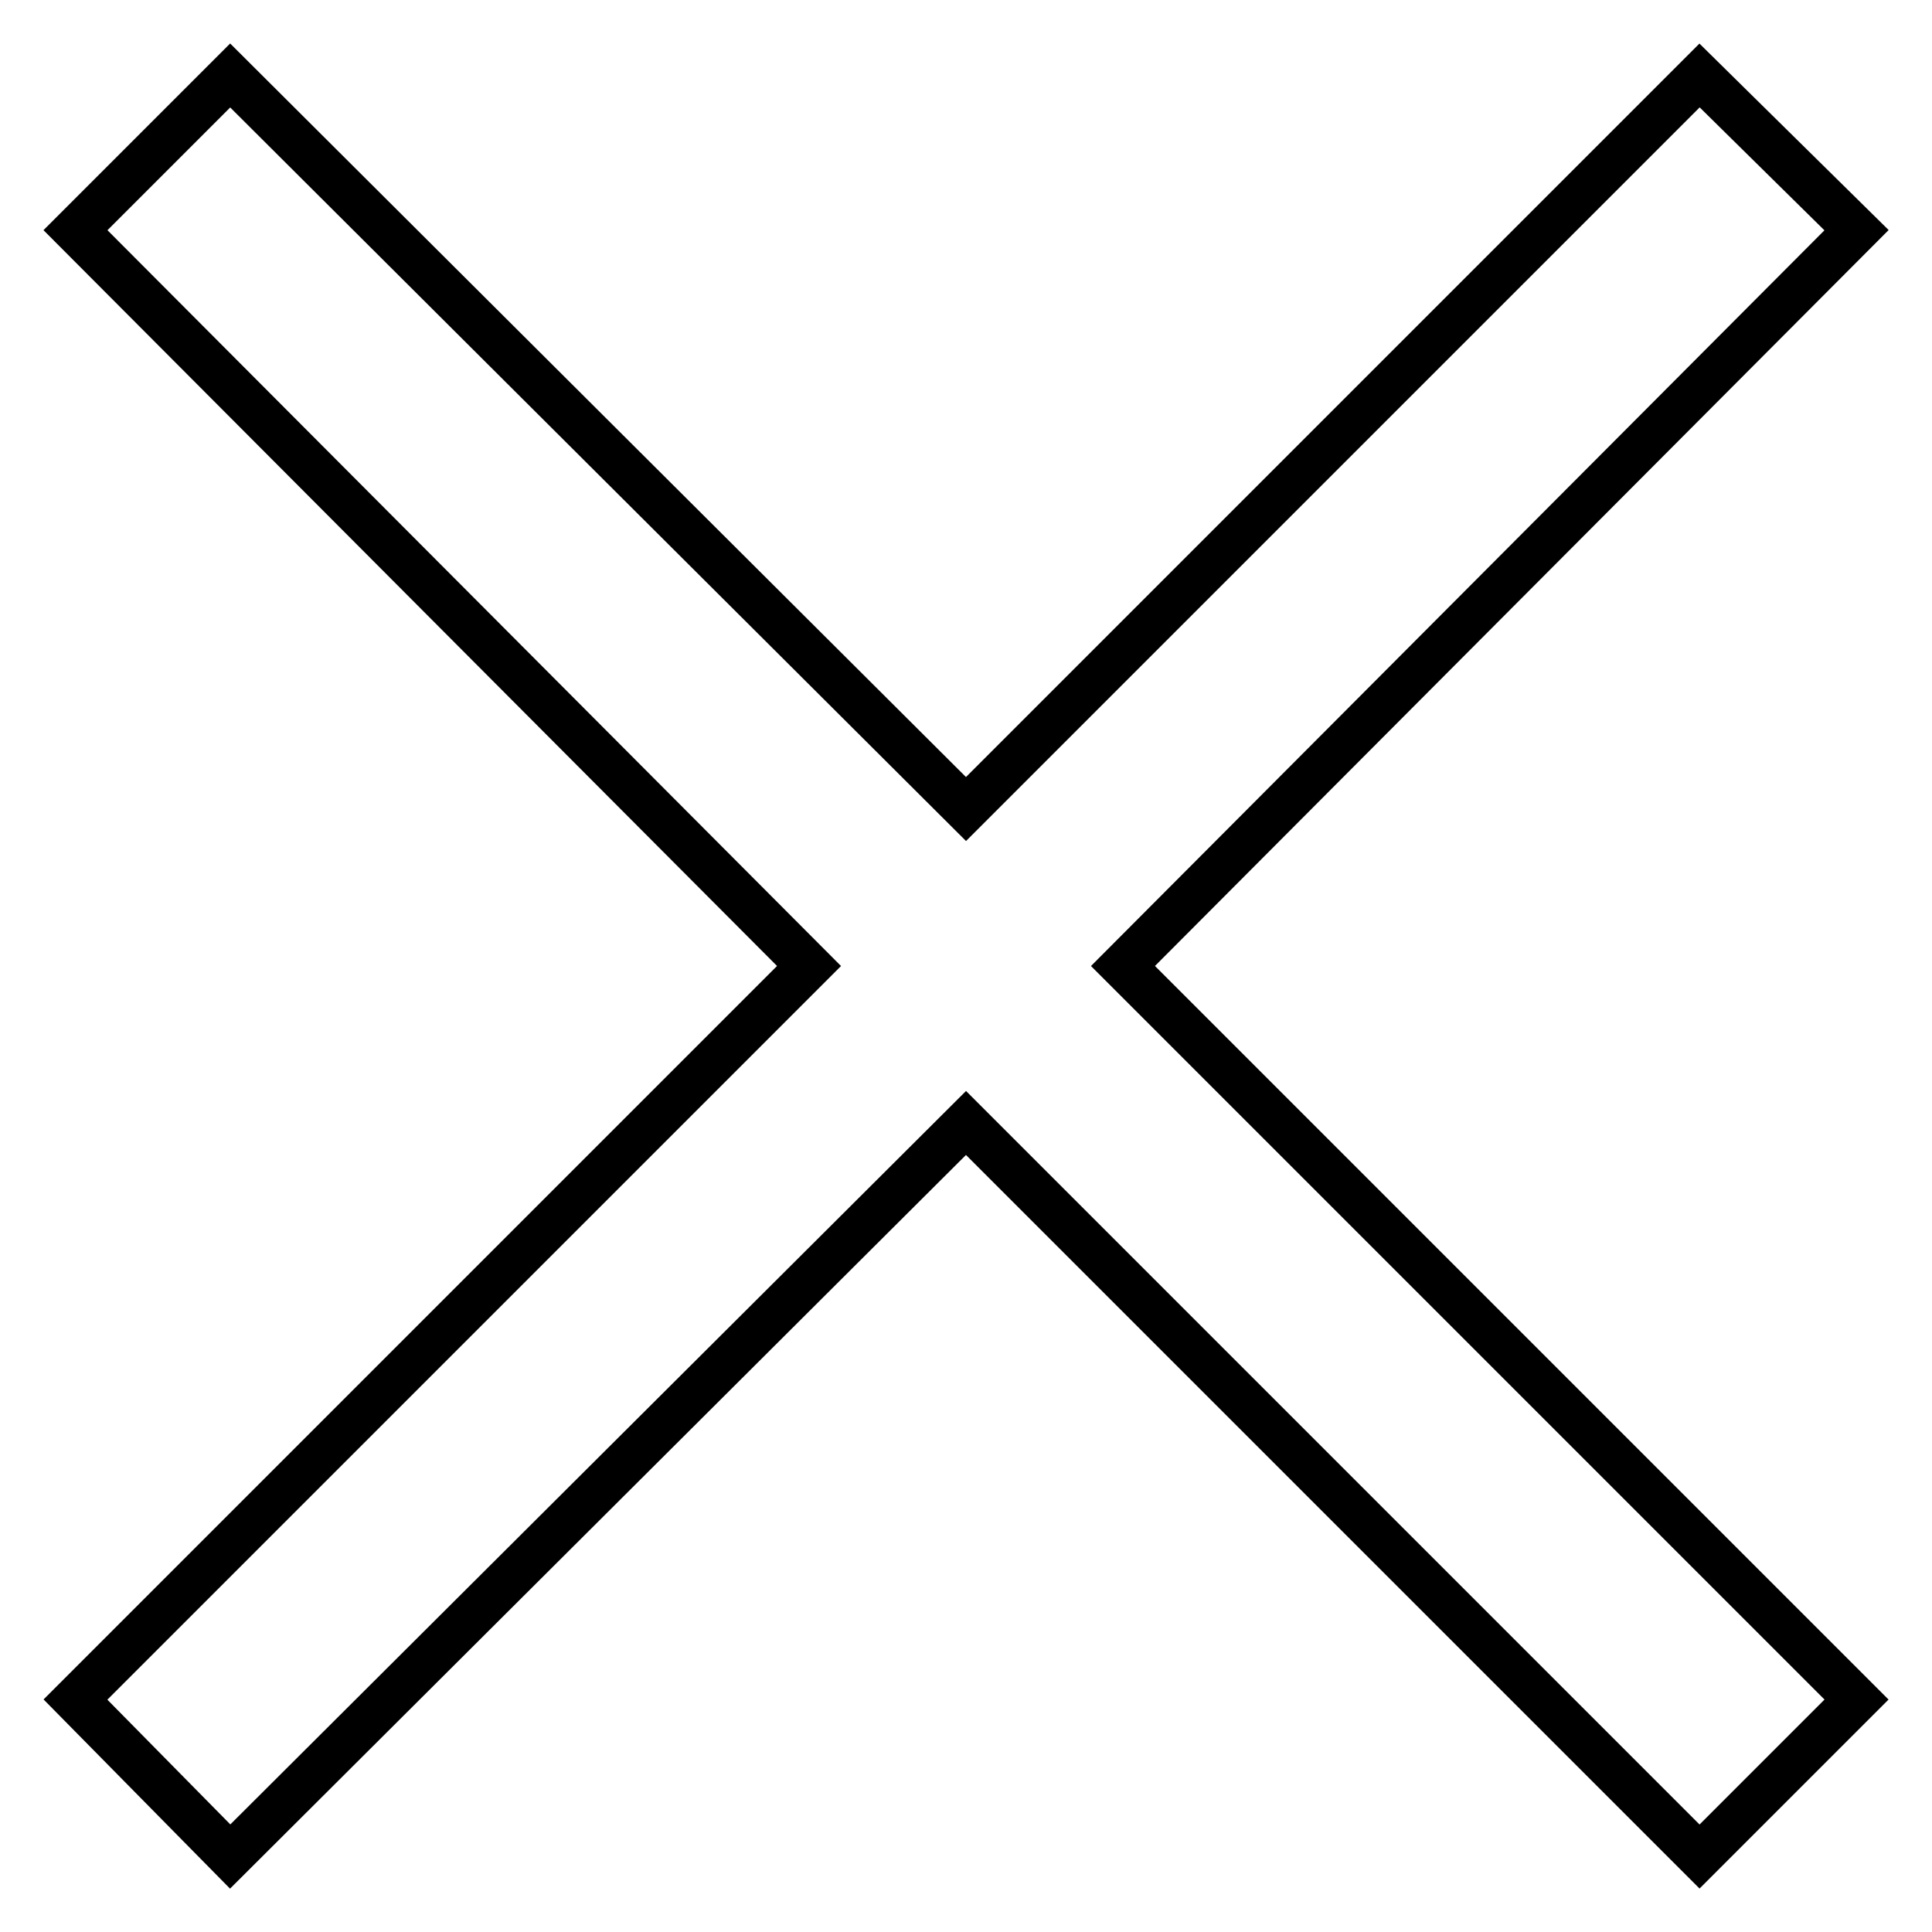
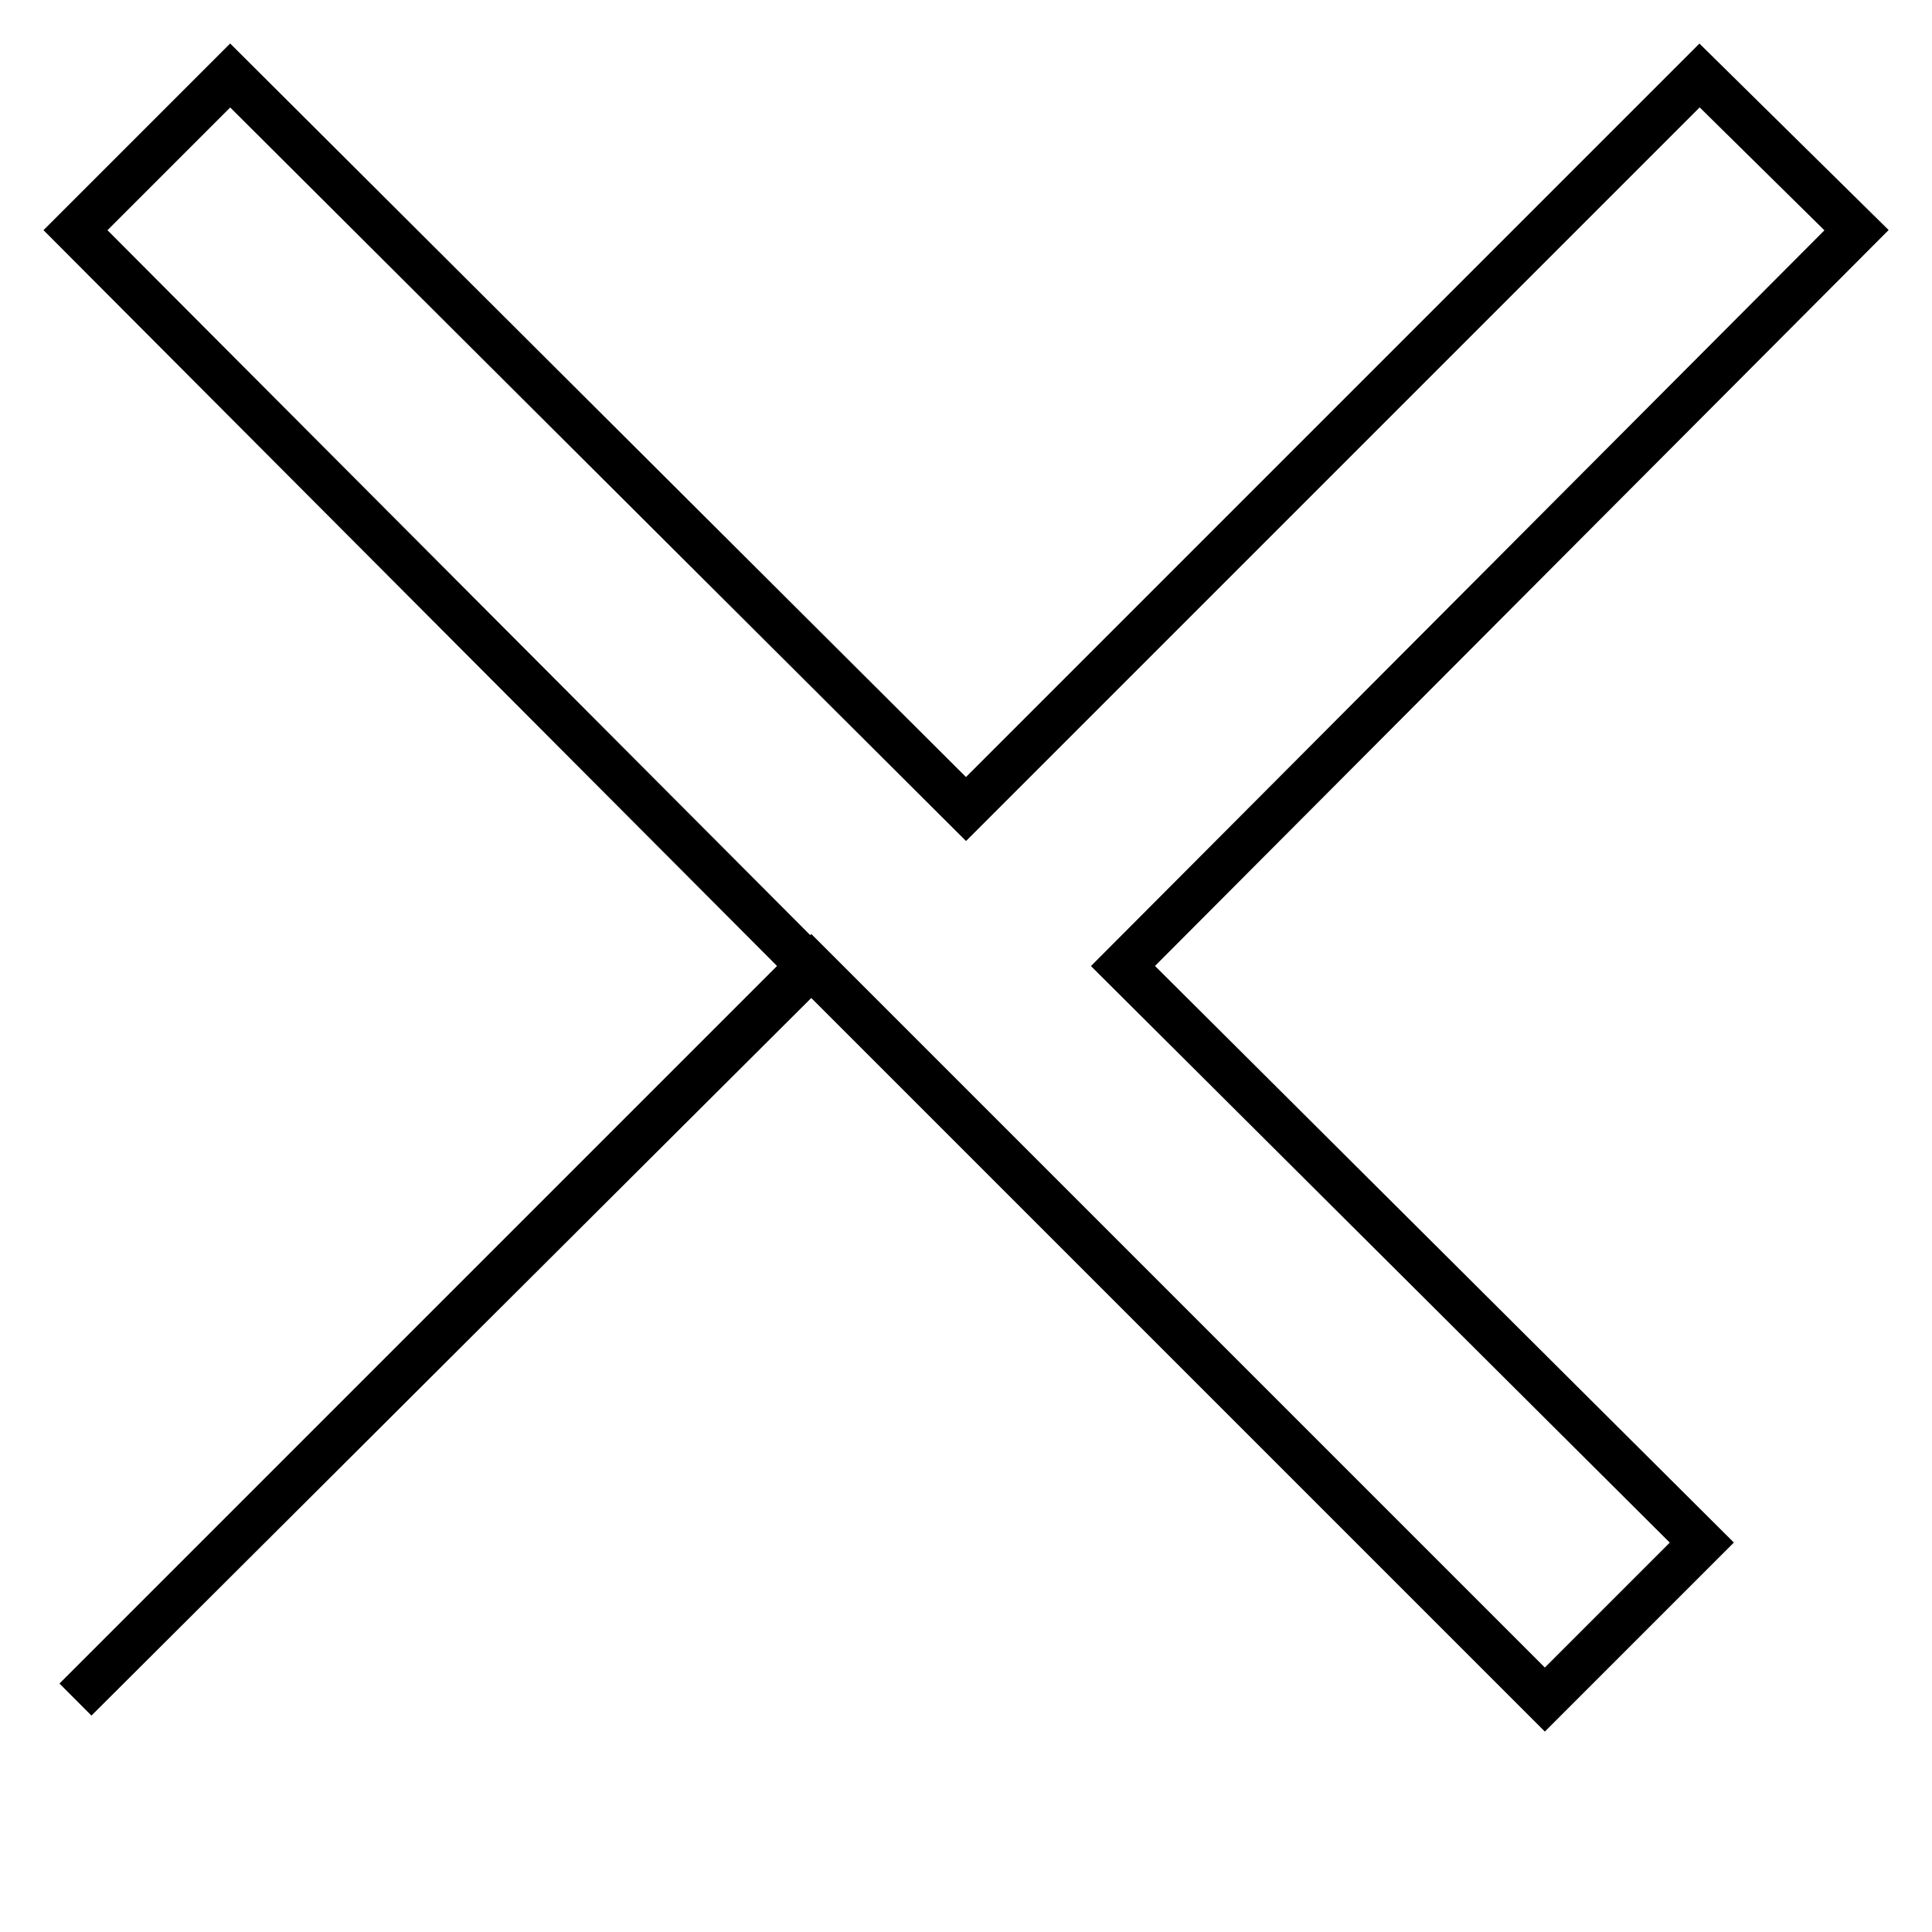
<svg xmlns="http://www.w3.org/2000/svg" version="1.1" x="0px" y="0px" viewBox="0 0 256 256" enable-background="new 0 0 256 256" xml:space="preserve">
  <g>
-     <path stroke-width="6" fill-opacity="0" stroke="#000000" d="M246,30.5L225.2,10L128,107.2L30.5,10L10,30.5l97.2,97.5L10,225.2L30.5,246l97.5-97.2l97.2,97.2l20.8-20.8 L148.8,128L246,30.5z" />
+     <path stroke-width="6" fill-opacity="0" stroke="#000000" d="M246,30.5L225.2,10L128,107.2L30.5,10L10,30.5l97.2,97.5L10,225.2l97.5-97.2l97.2,97.2l20.8-20.8 L148.8,128L246,30.5z" />
  </g>
</svg>